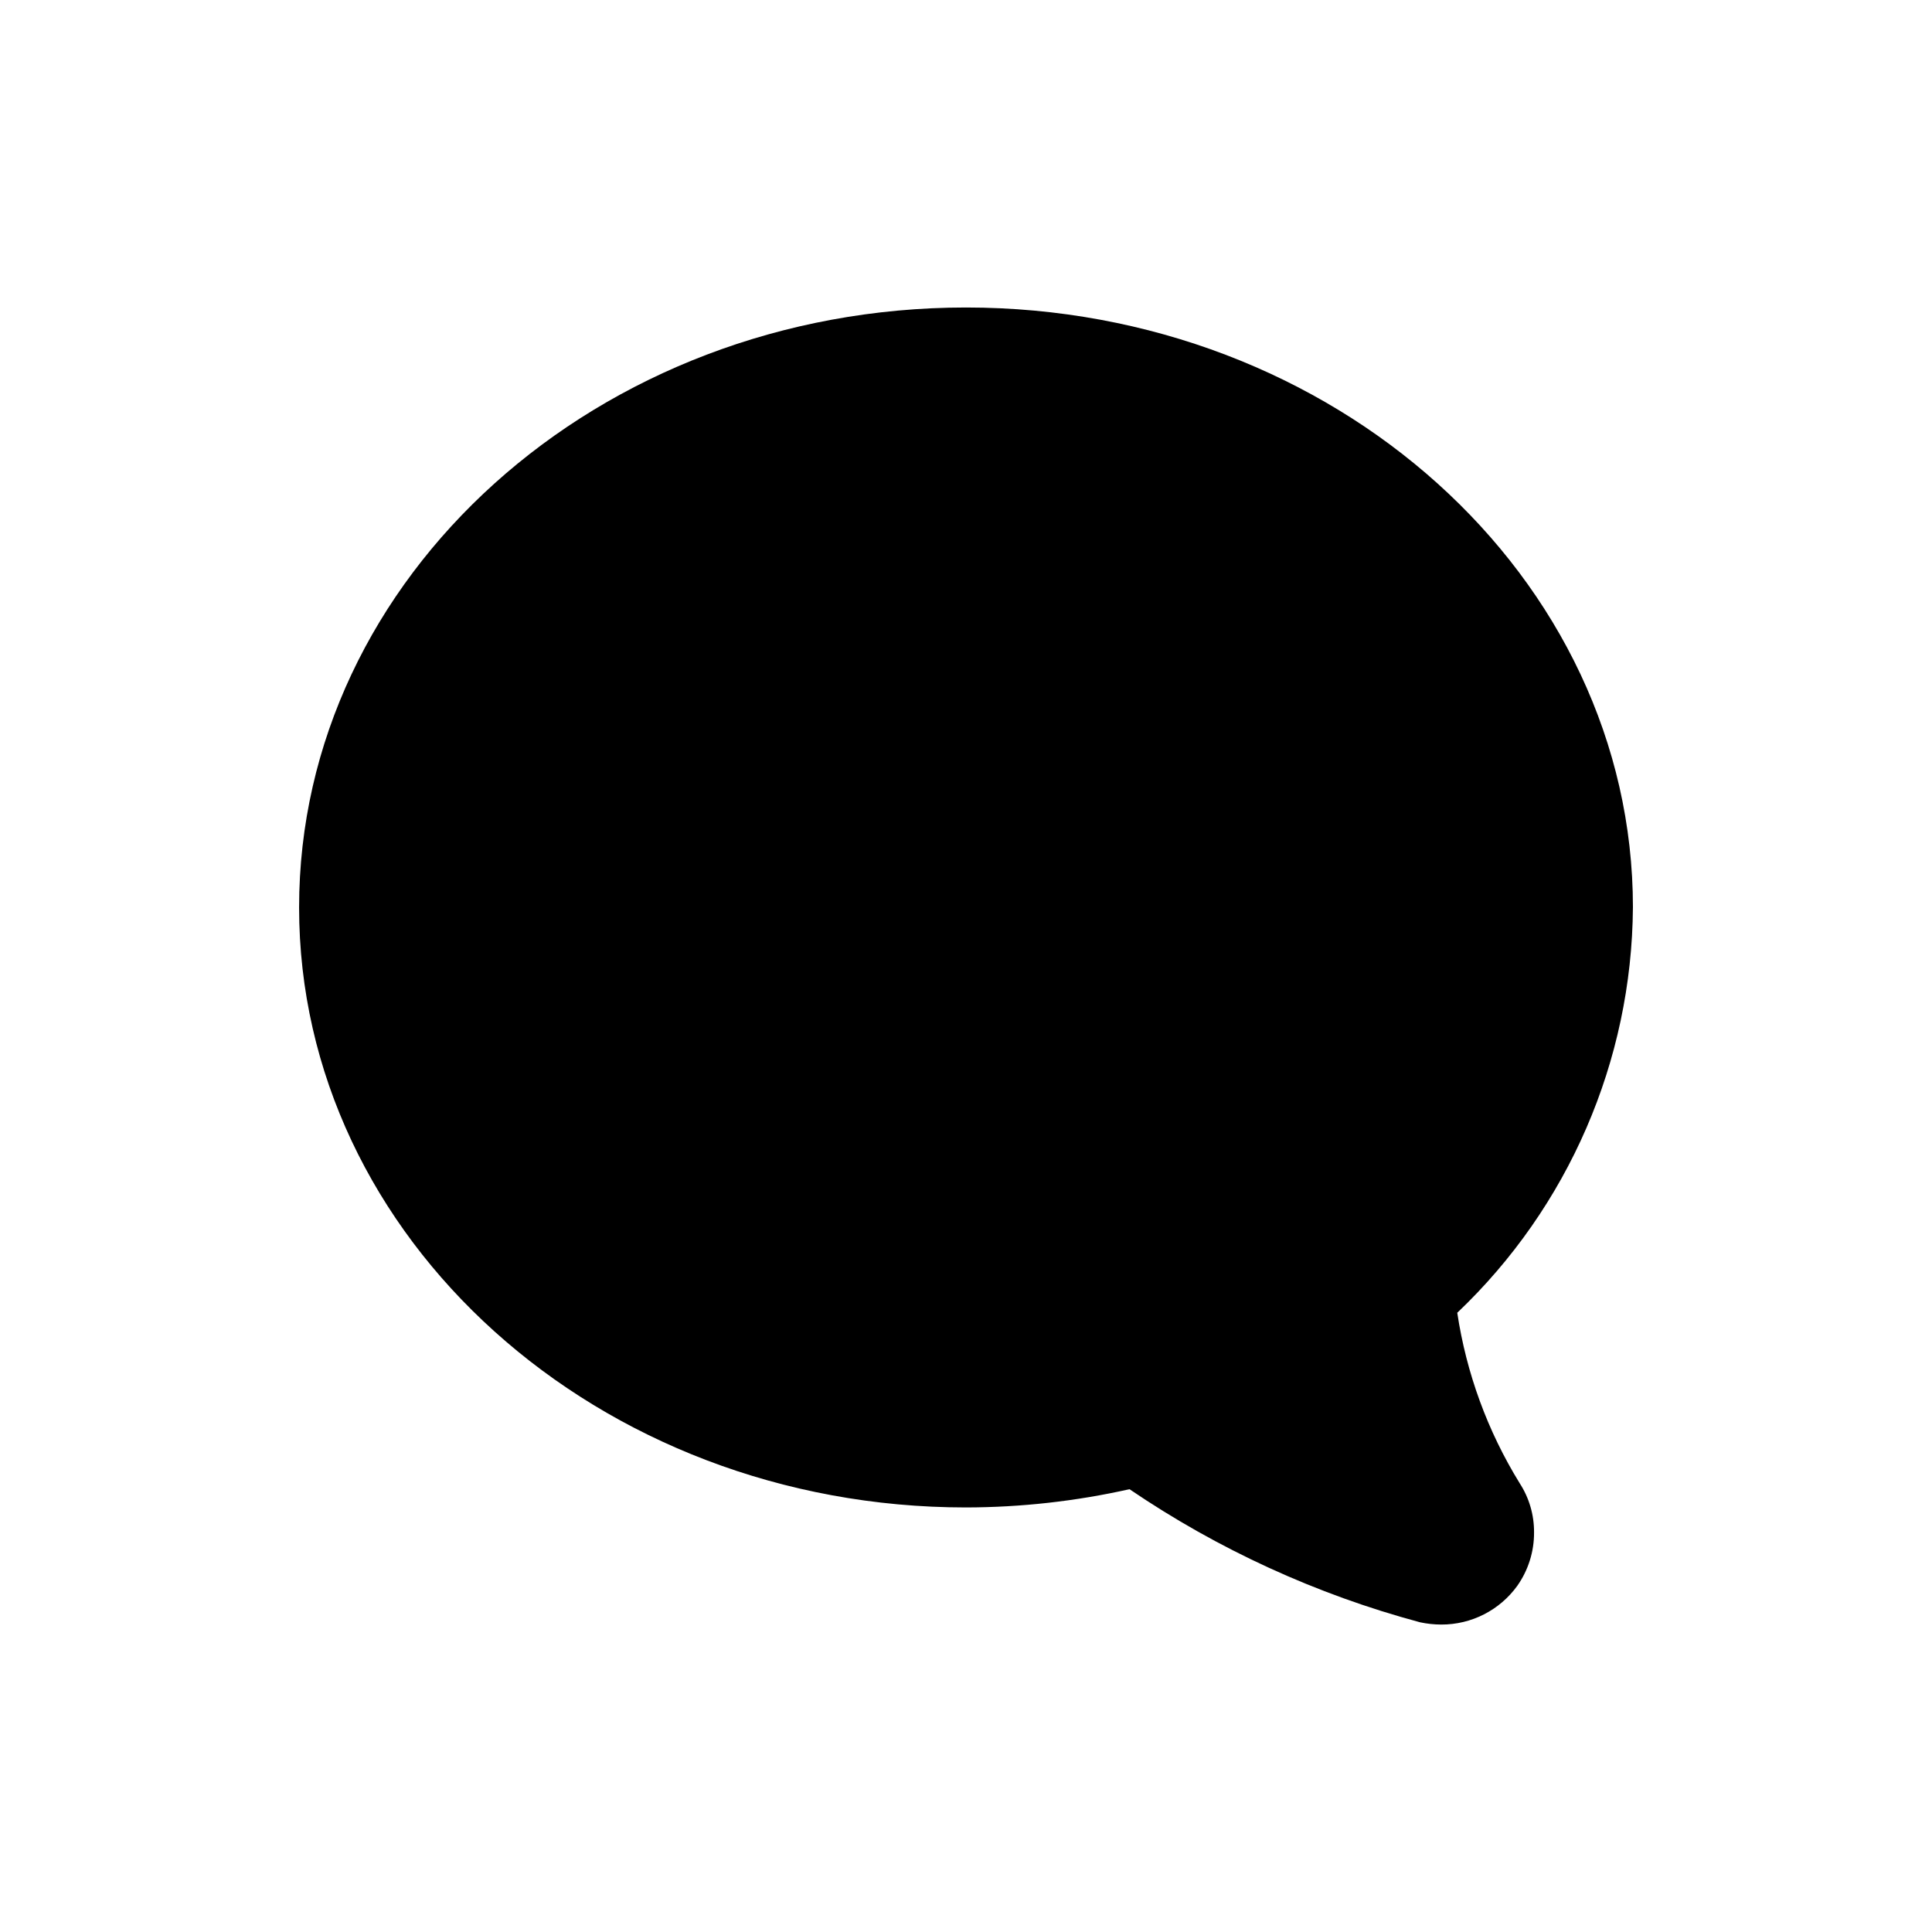
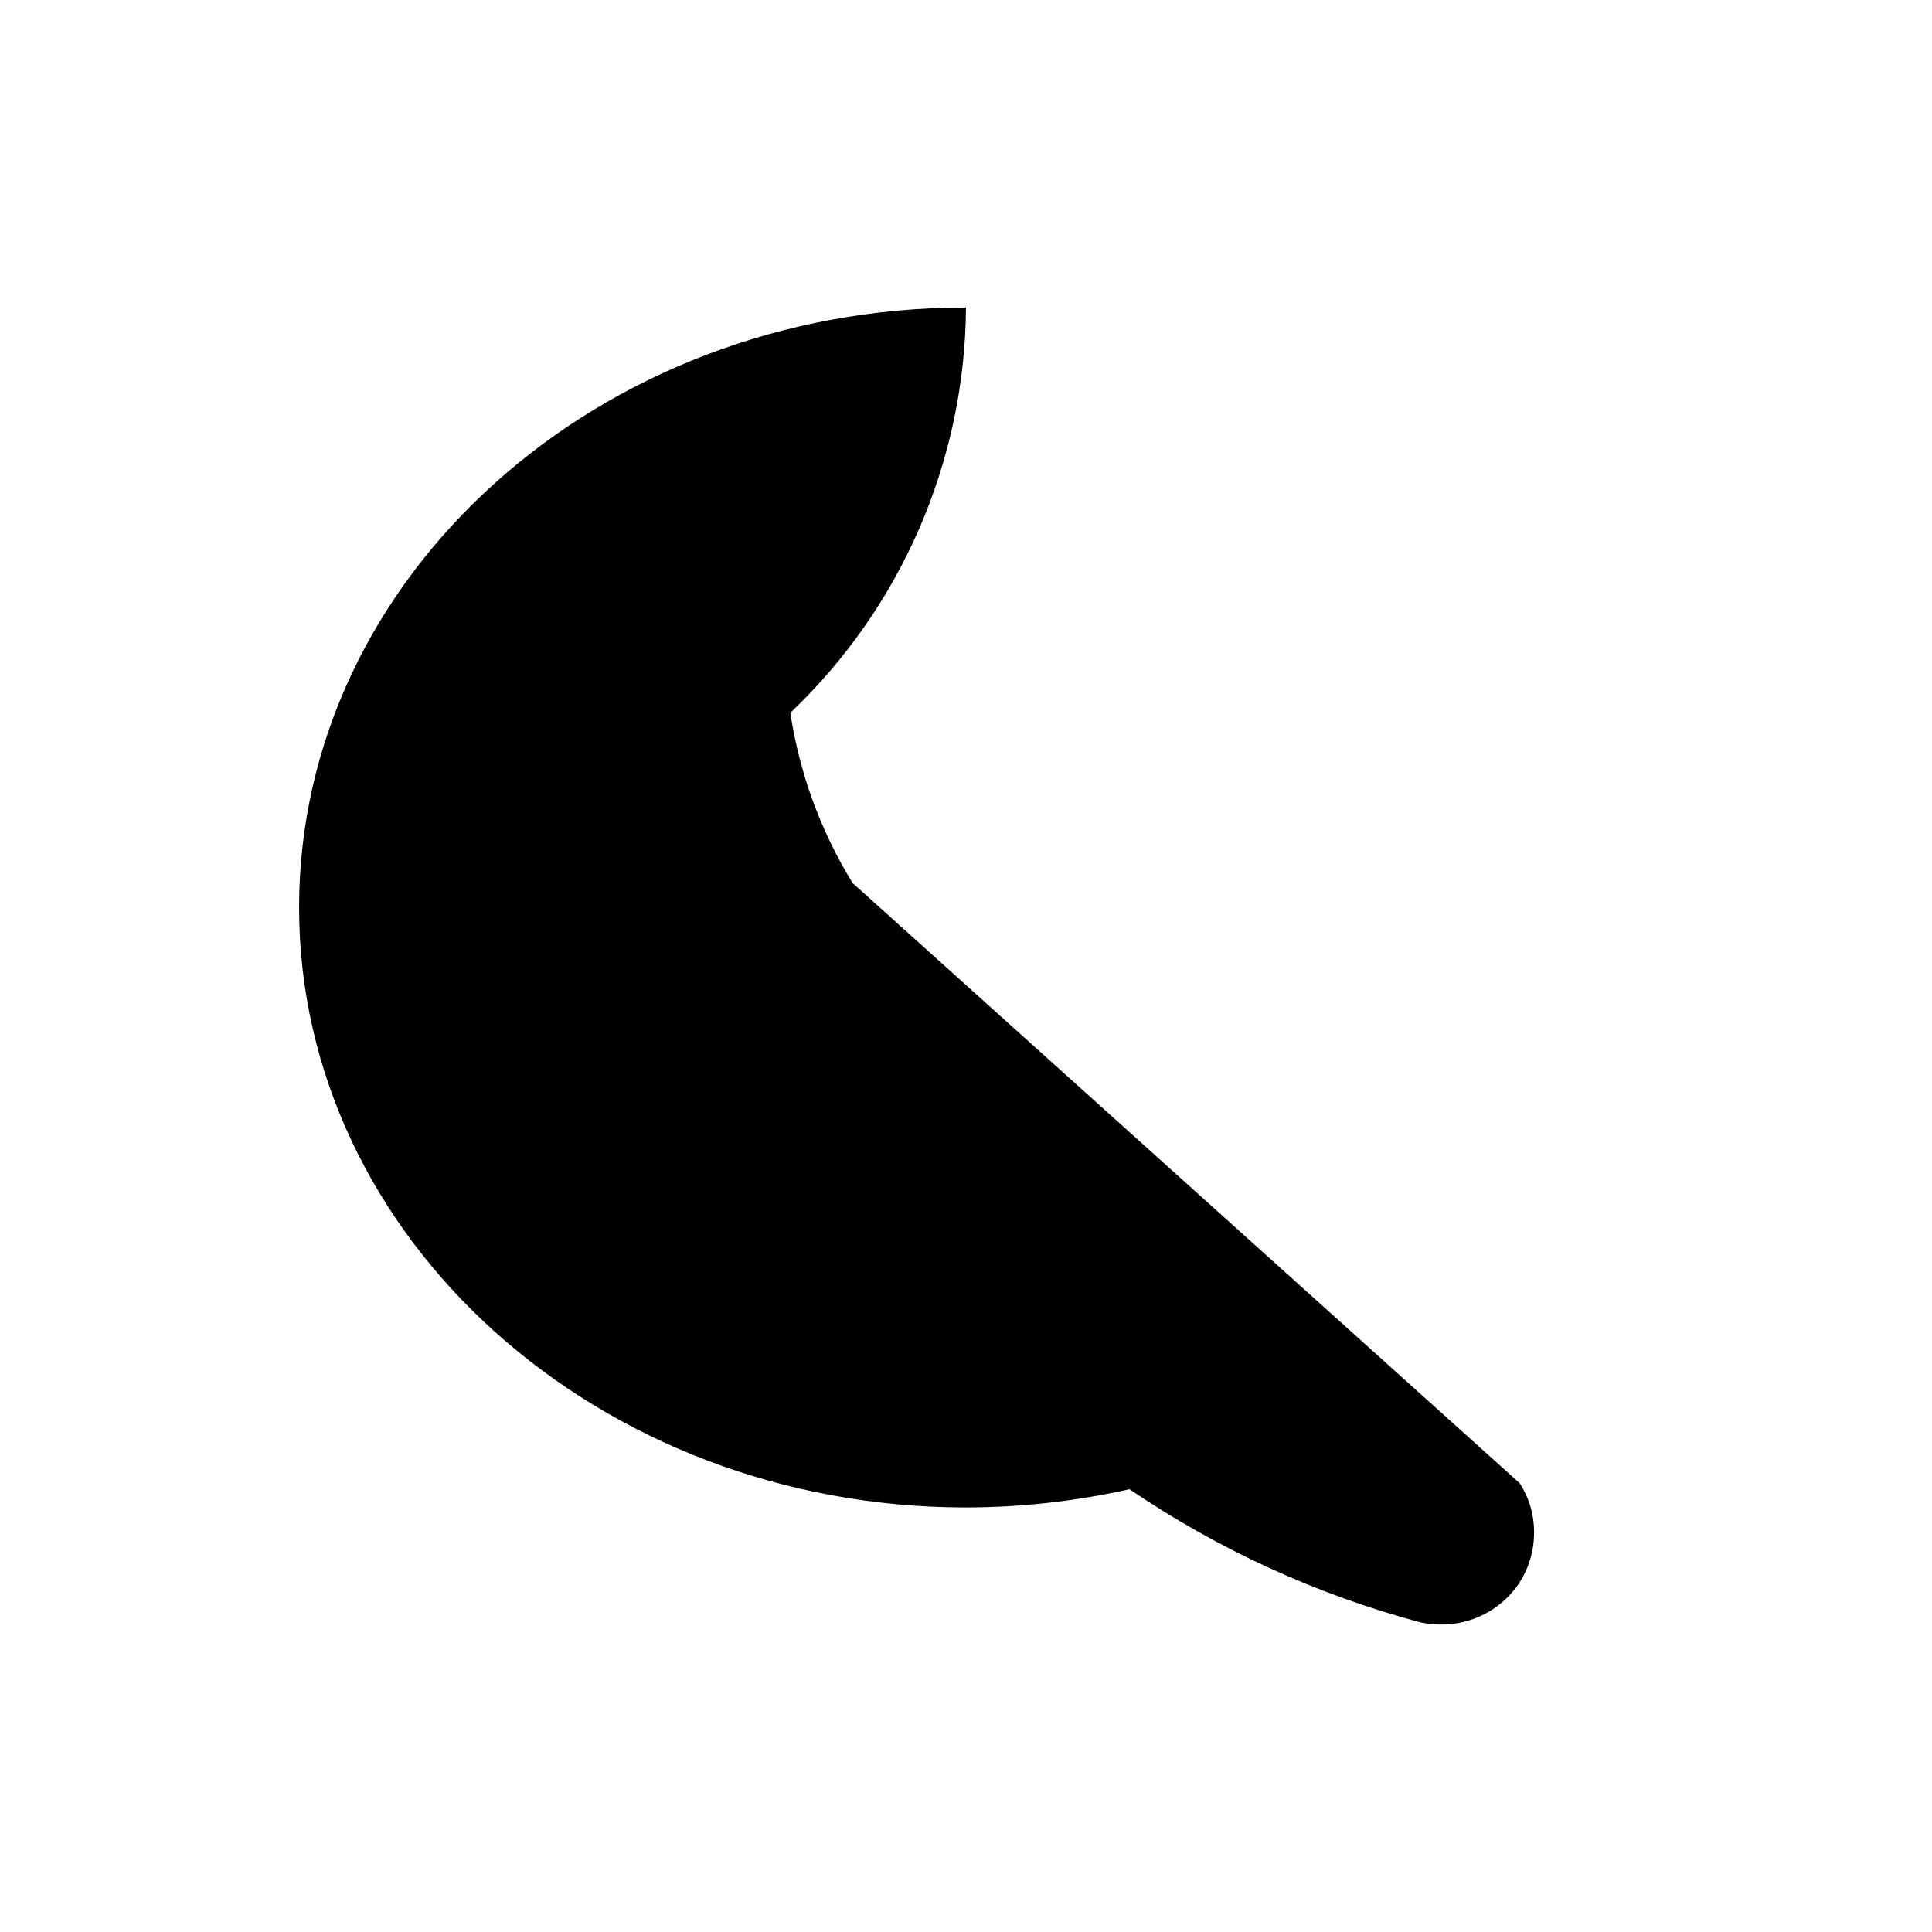
<svg xmlns="http://www.w3.org/2000/svg" fill="#000000" width="800px" height="800px" version="1.1" viewBox="144 144 512 512">
-   <path d="m546.71 537.04c2.539 3.894 3.867 8.449 3.828 13.098 0.023 5.051-1.527 9.98-4.434 14.109-4.664 6.473-12.168 10.301-20.152 10.277-1.895-0.004-3.785-0.207-5.641-0.605-27.449-7.375-53.473-19.297-76.984-35.266-14.223 3.188-28.75 4.809-43.324 4.836-97.539 0-176.74-71.34-176.74-159 0-87.664 79.199-159 176.74-159s176.74 71.34 176.74 159l-0.004-0.004c-0.281 40.641-17.086 79.418-46.551 107.41 2.41 16.004 8.031 31.359 16.523 45.141z" />
+   <path d="m546.71 537.04c2.539 3.894 3.867 8.449 3.828 13.098 0.023 5.051-1.527 9.98-4.434 14.109-4.664 6.473-12.168 10.301-20.152 10.277-1.895-0.004-3.785-0.207-5.641-0.605-27.449-7.375-53.473-19.297-76.984-35.266-14.223 3.188-28.75 4.809-43.324 4.836-97.539 0-176.74-71.34-176.74-159 0-87.664 79.199-159 176.74-159l-0.004-0.004c-0.281 40.641-17.086 79.418-46.551 107.41 2.41 16.004 8.031 31.359 16.523 45.141z" />
</svg>